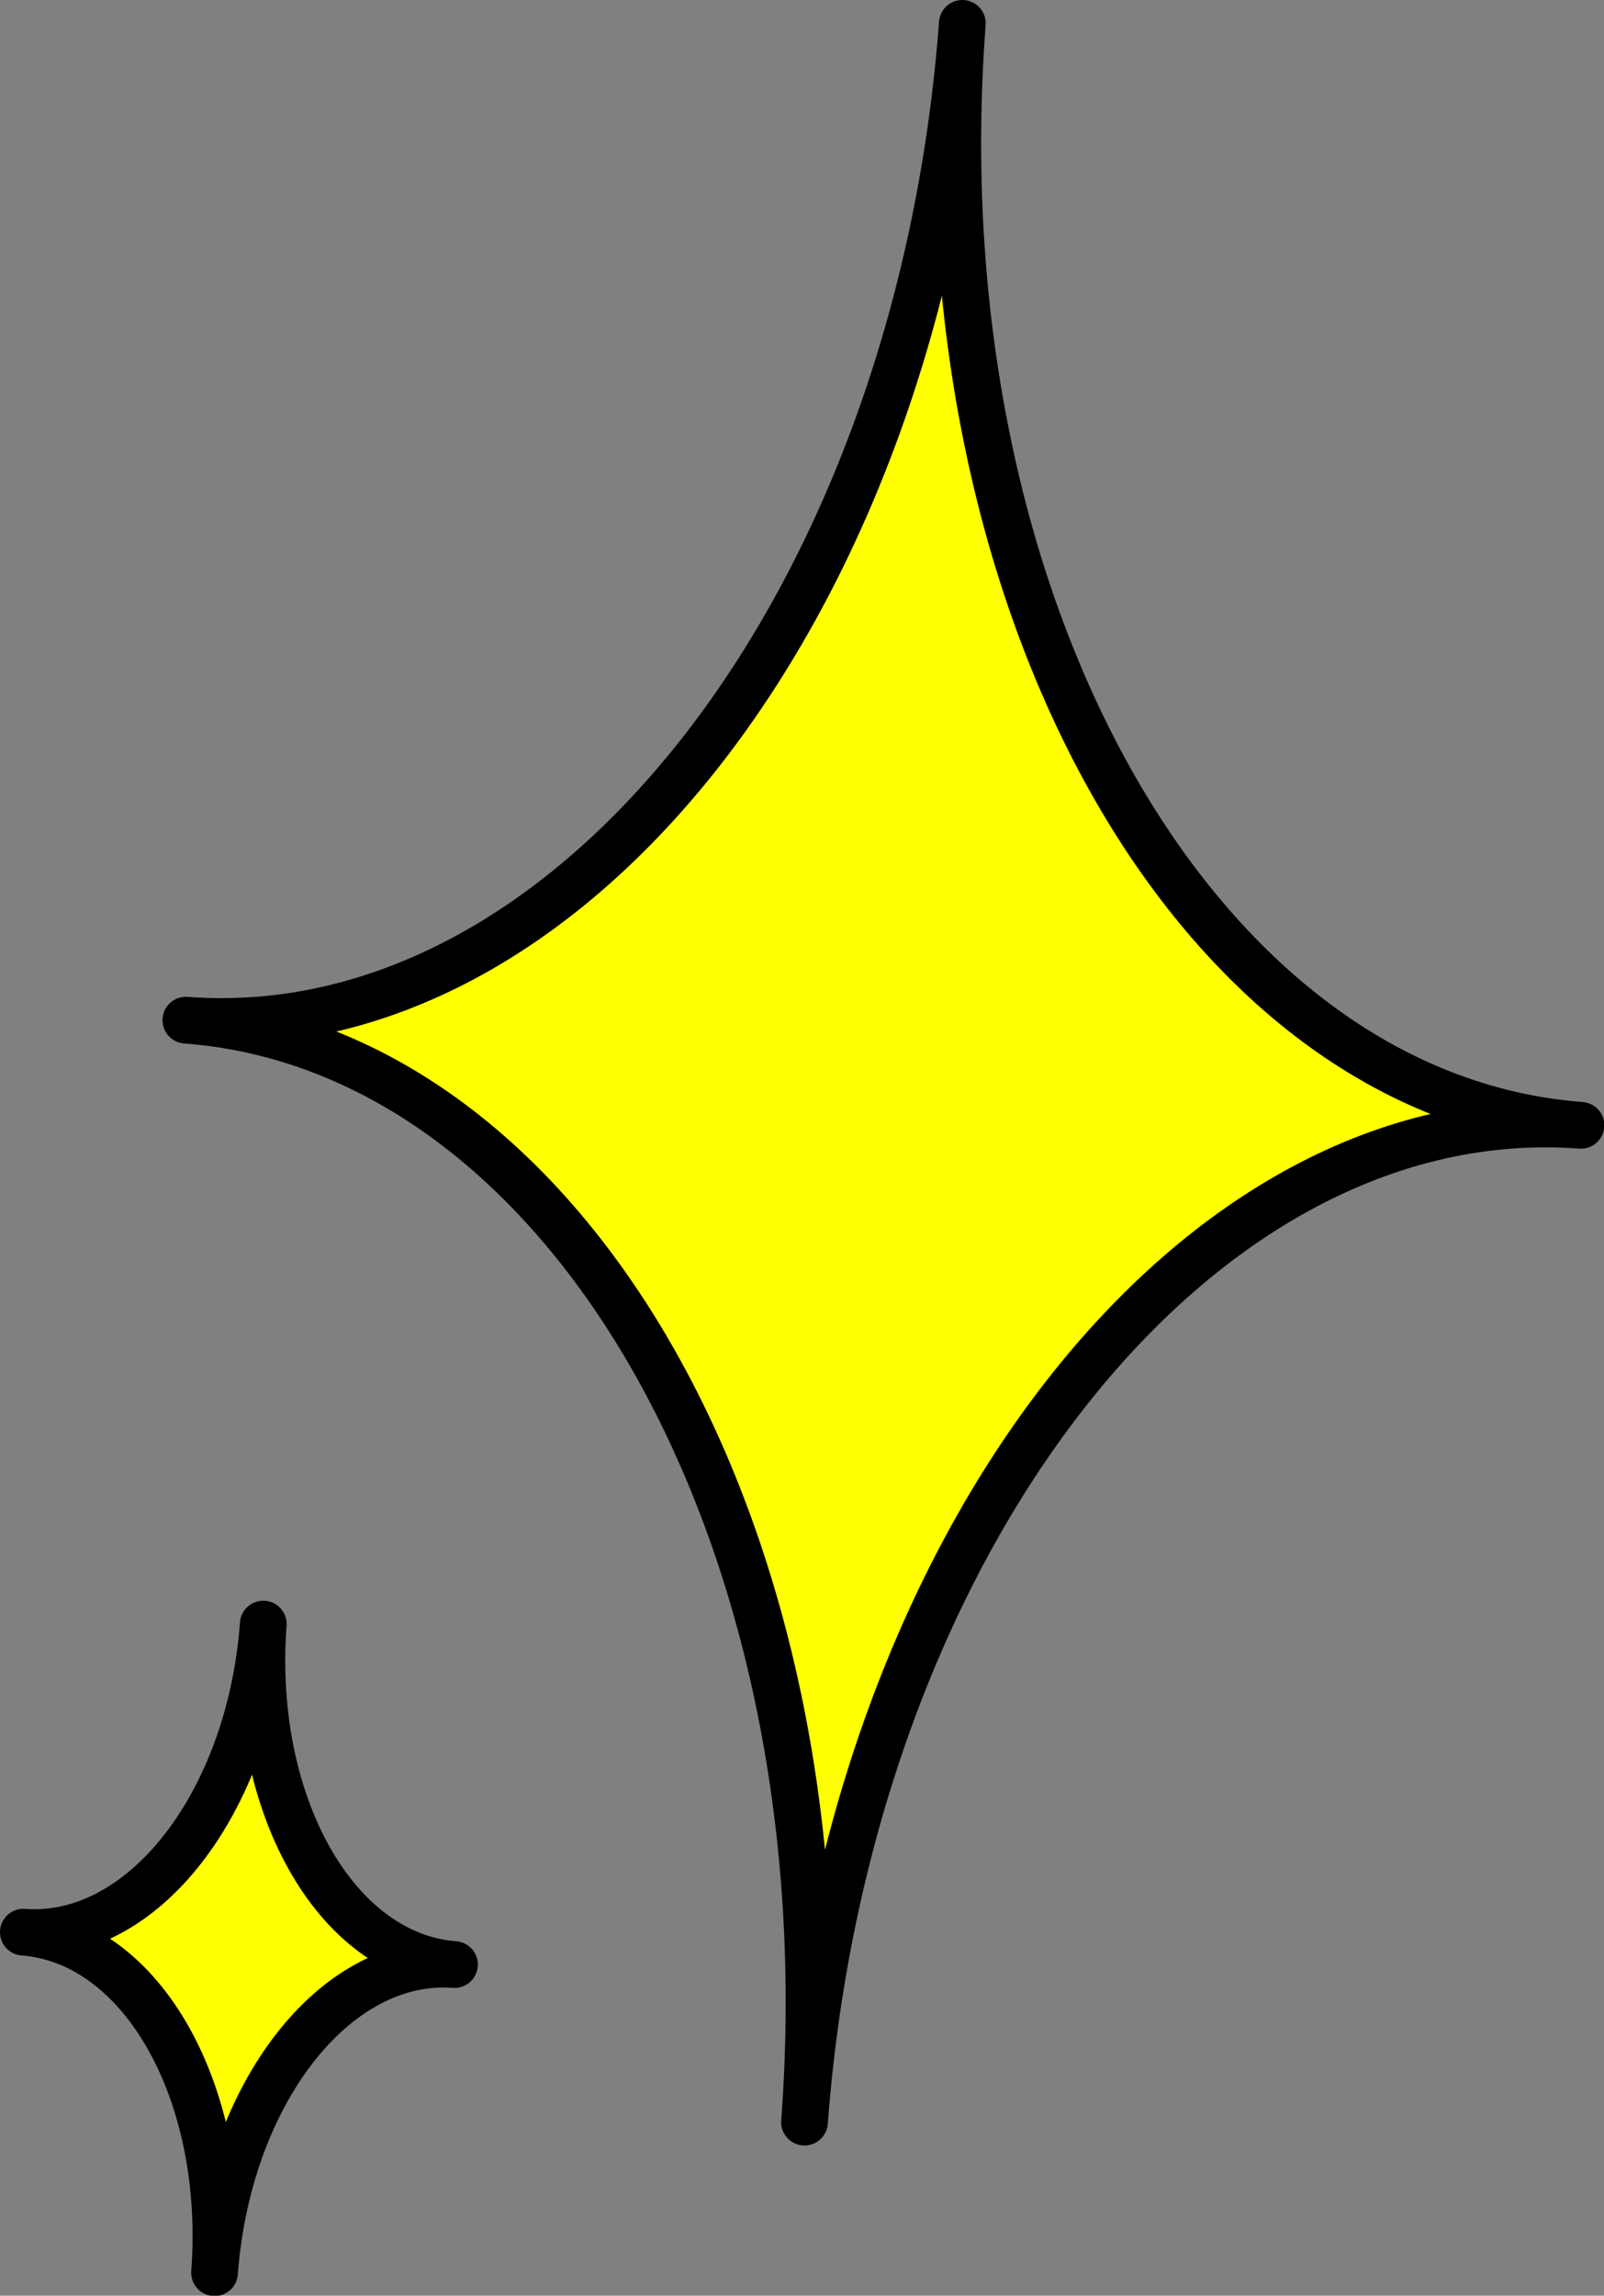
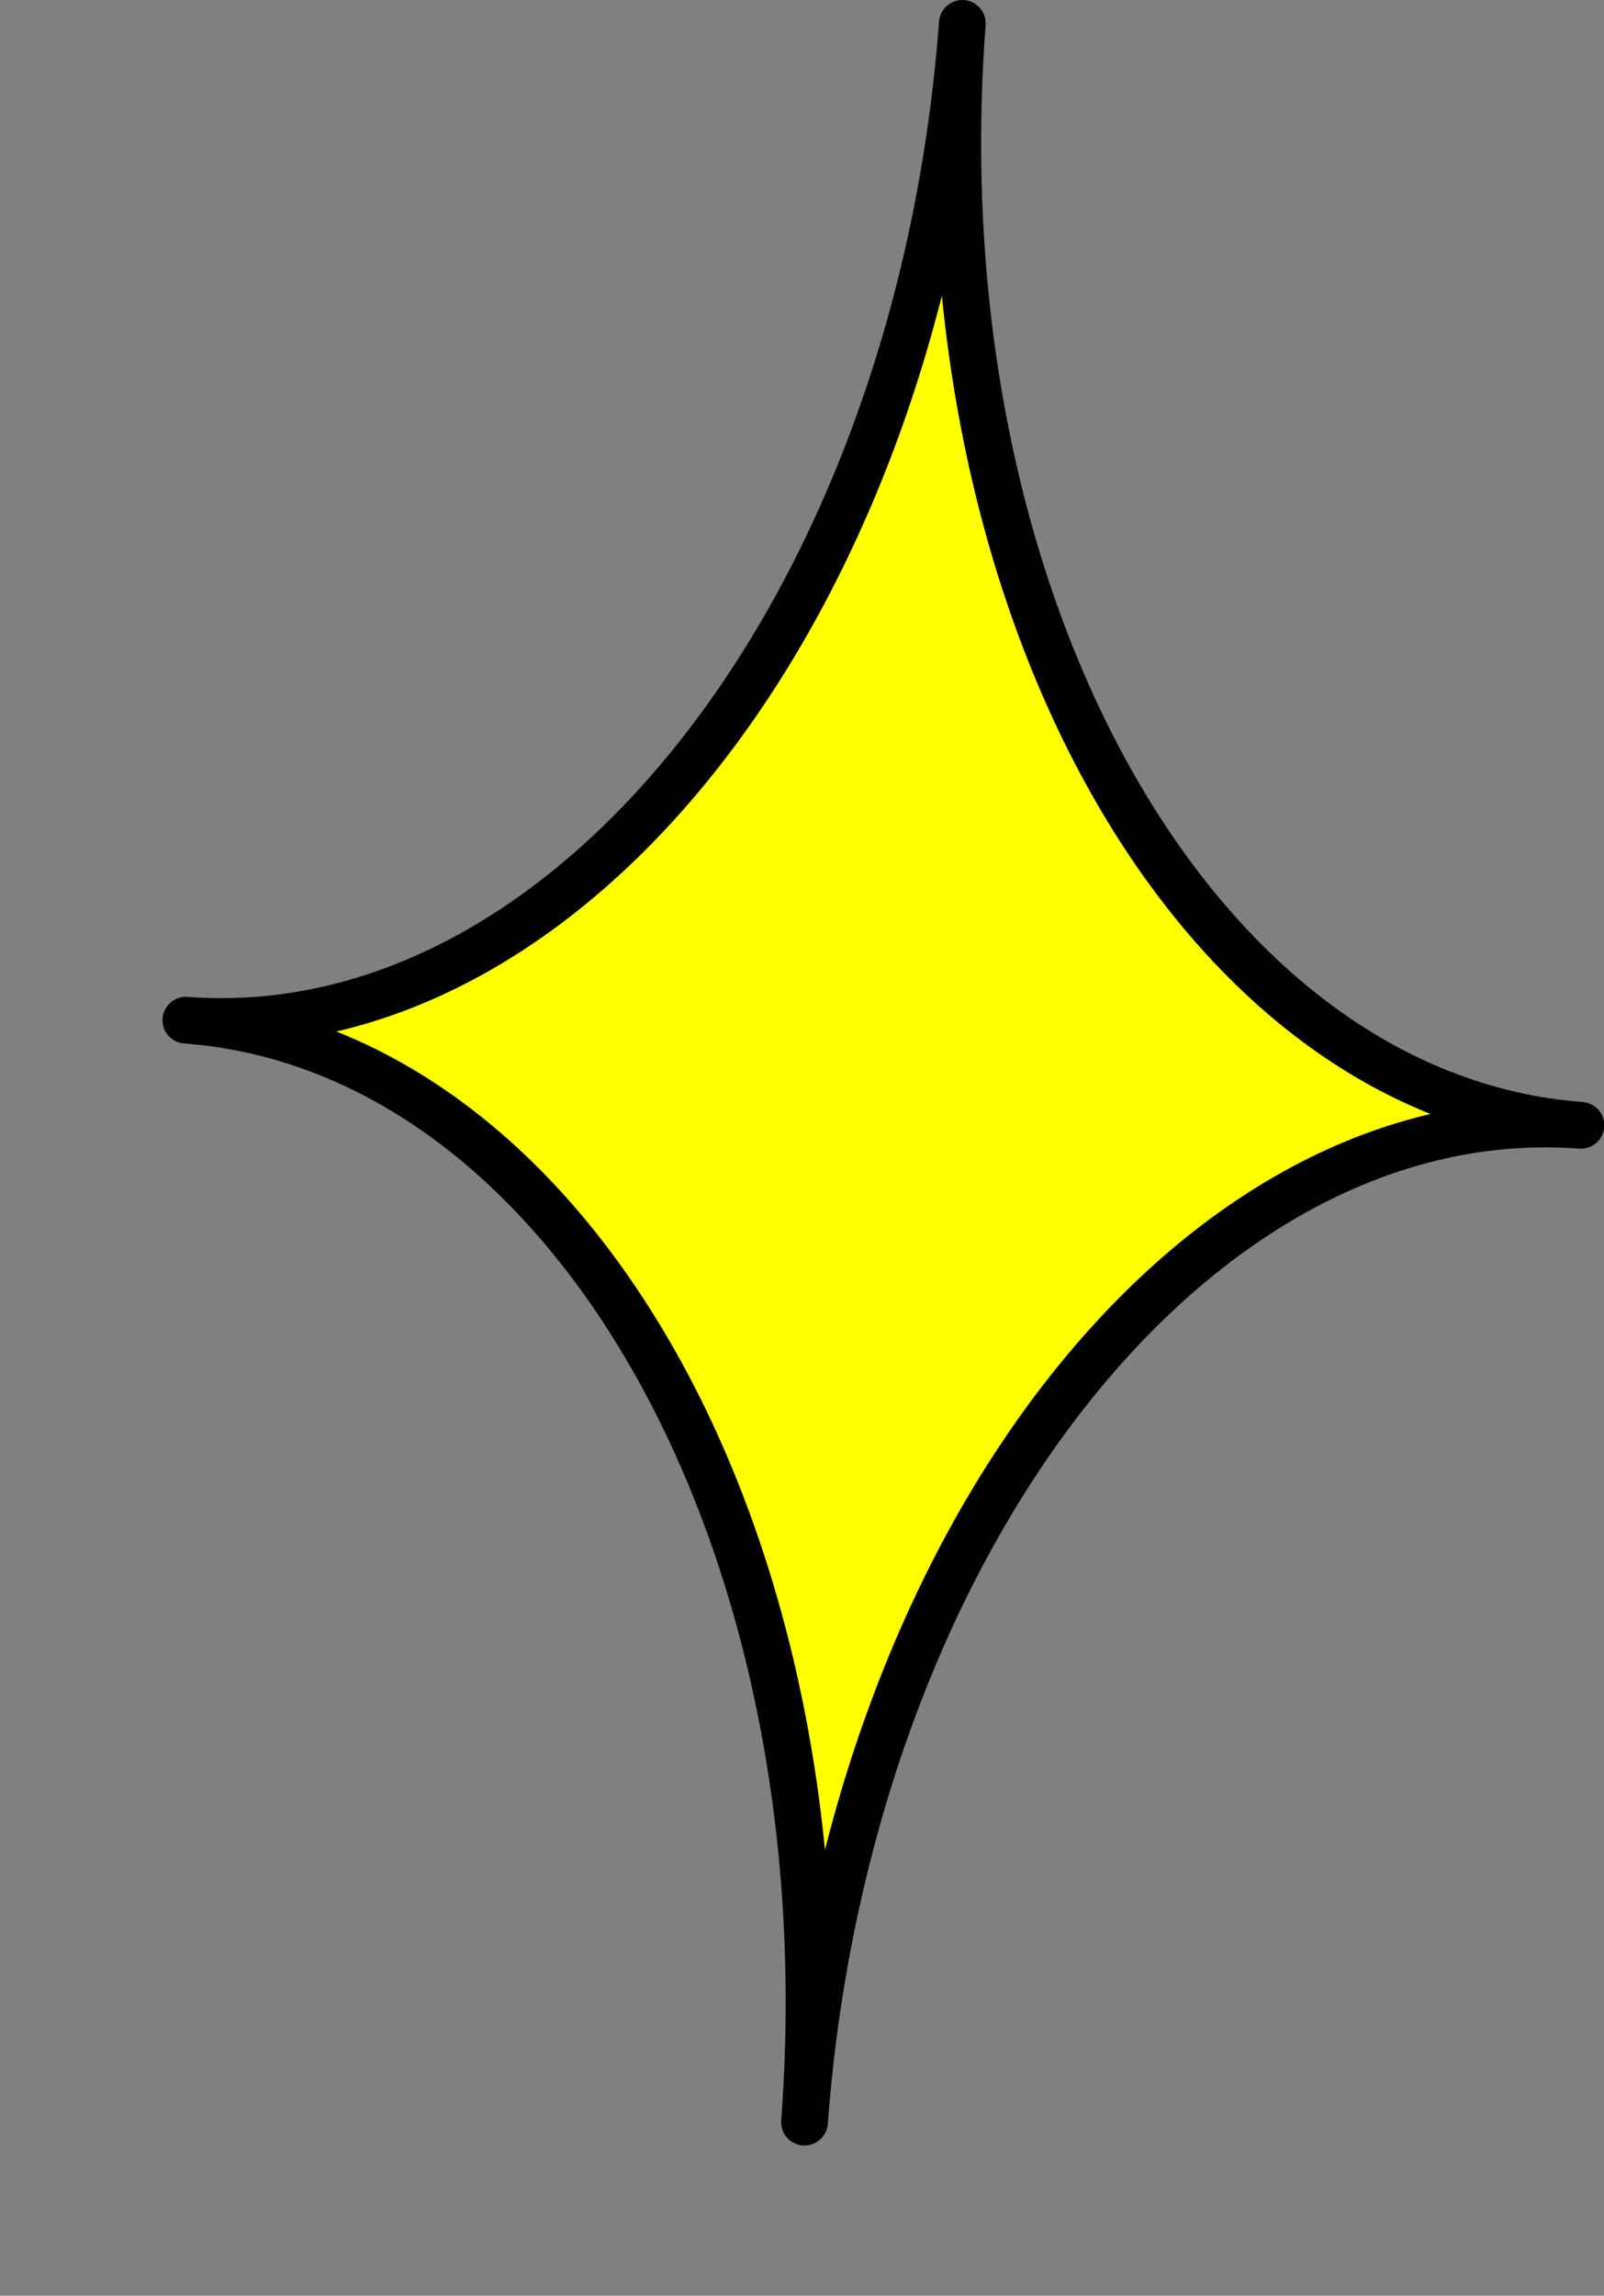
<svg xmlns="http://www.w3.org/2000/svg" id="uuid-03fd0e26-52f2-407e-9d4e-b33ff4b87289" data-name="Layer 2" viewBox="0 0 48.07 68.77">
  <rect x="0" y="0" width="48.07" height="68.77" fill="#808080" stroke="none" />
  <defs>
    <style>
      .uuid-a06edd83-2b64-4238-a987-ea4661b067b9 {
        fill: #ff0;
        stroke: #000;
        stroke-linecap: round;
        stroke-linejoin: round;
        stroke-width: 1.4px;
      }
    </style>
  </defs>
  <g id="uuid-0acac399-f813-4abc-bfdd-7865d4eb3baf" data-name="Layer 1">
    <g>
-       <path class="uuid-a06edd83-2b64-4238-a987-ea4661b067b9" d="m7.89,48.65c-.4,5.37,2.16,9.93,5.73,10.2-3.57-.27-6.79,3.86-7.19,9.23.4-5.37-2.16-9.93-5.73-10.2,3.57.27,6.79-3.86,7.19-9.23Z" />
      <path class="uuid-a06edd83-2b64-4238-a987-ea4661b067b9" d="m28.84.7c-1.31,17.37,7,32.14,18.54,33.01-11.54-.87-21.97,12.49-23.27,29.86,1.31-17.37-6.99-32.14-18.54-33.01,11.55.87,21.97-12.49,23.27-29.86Z" />
    </g>
  </g>
</svg>